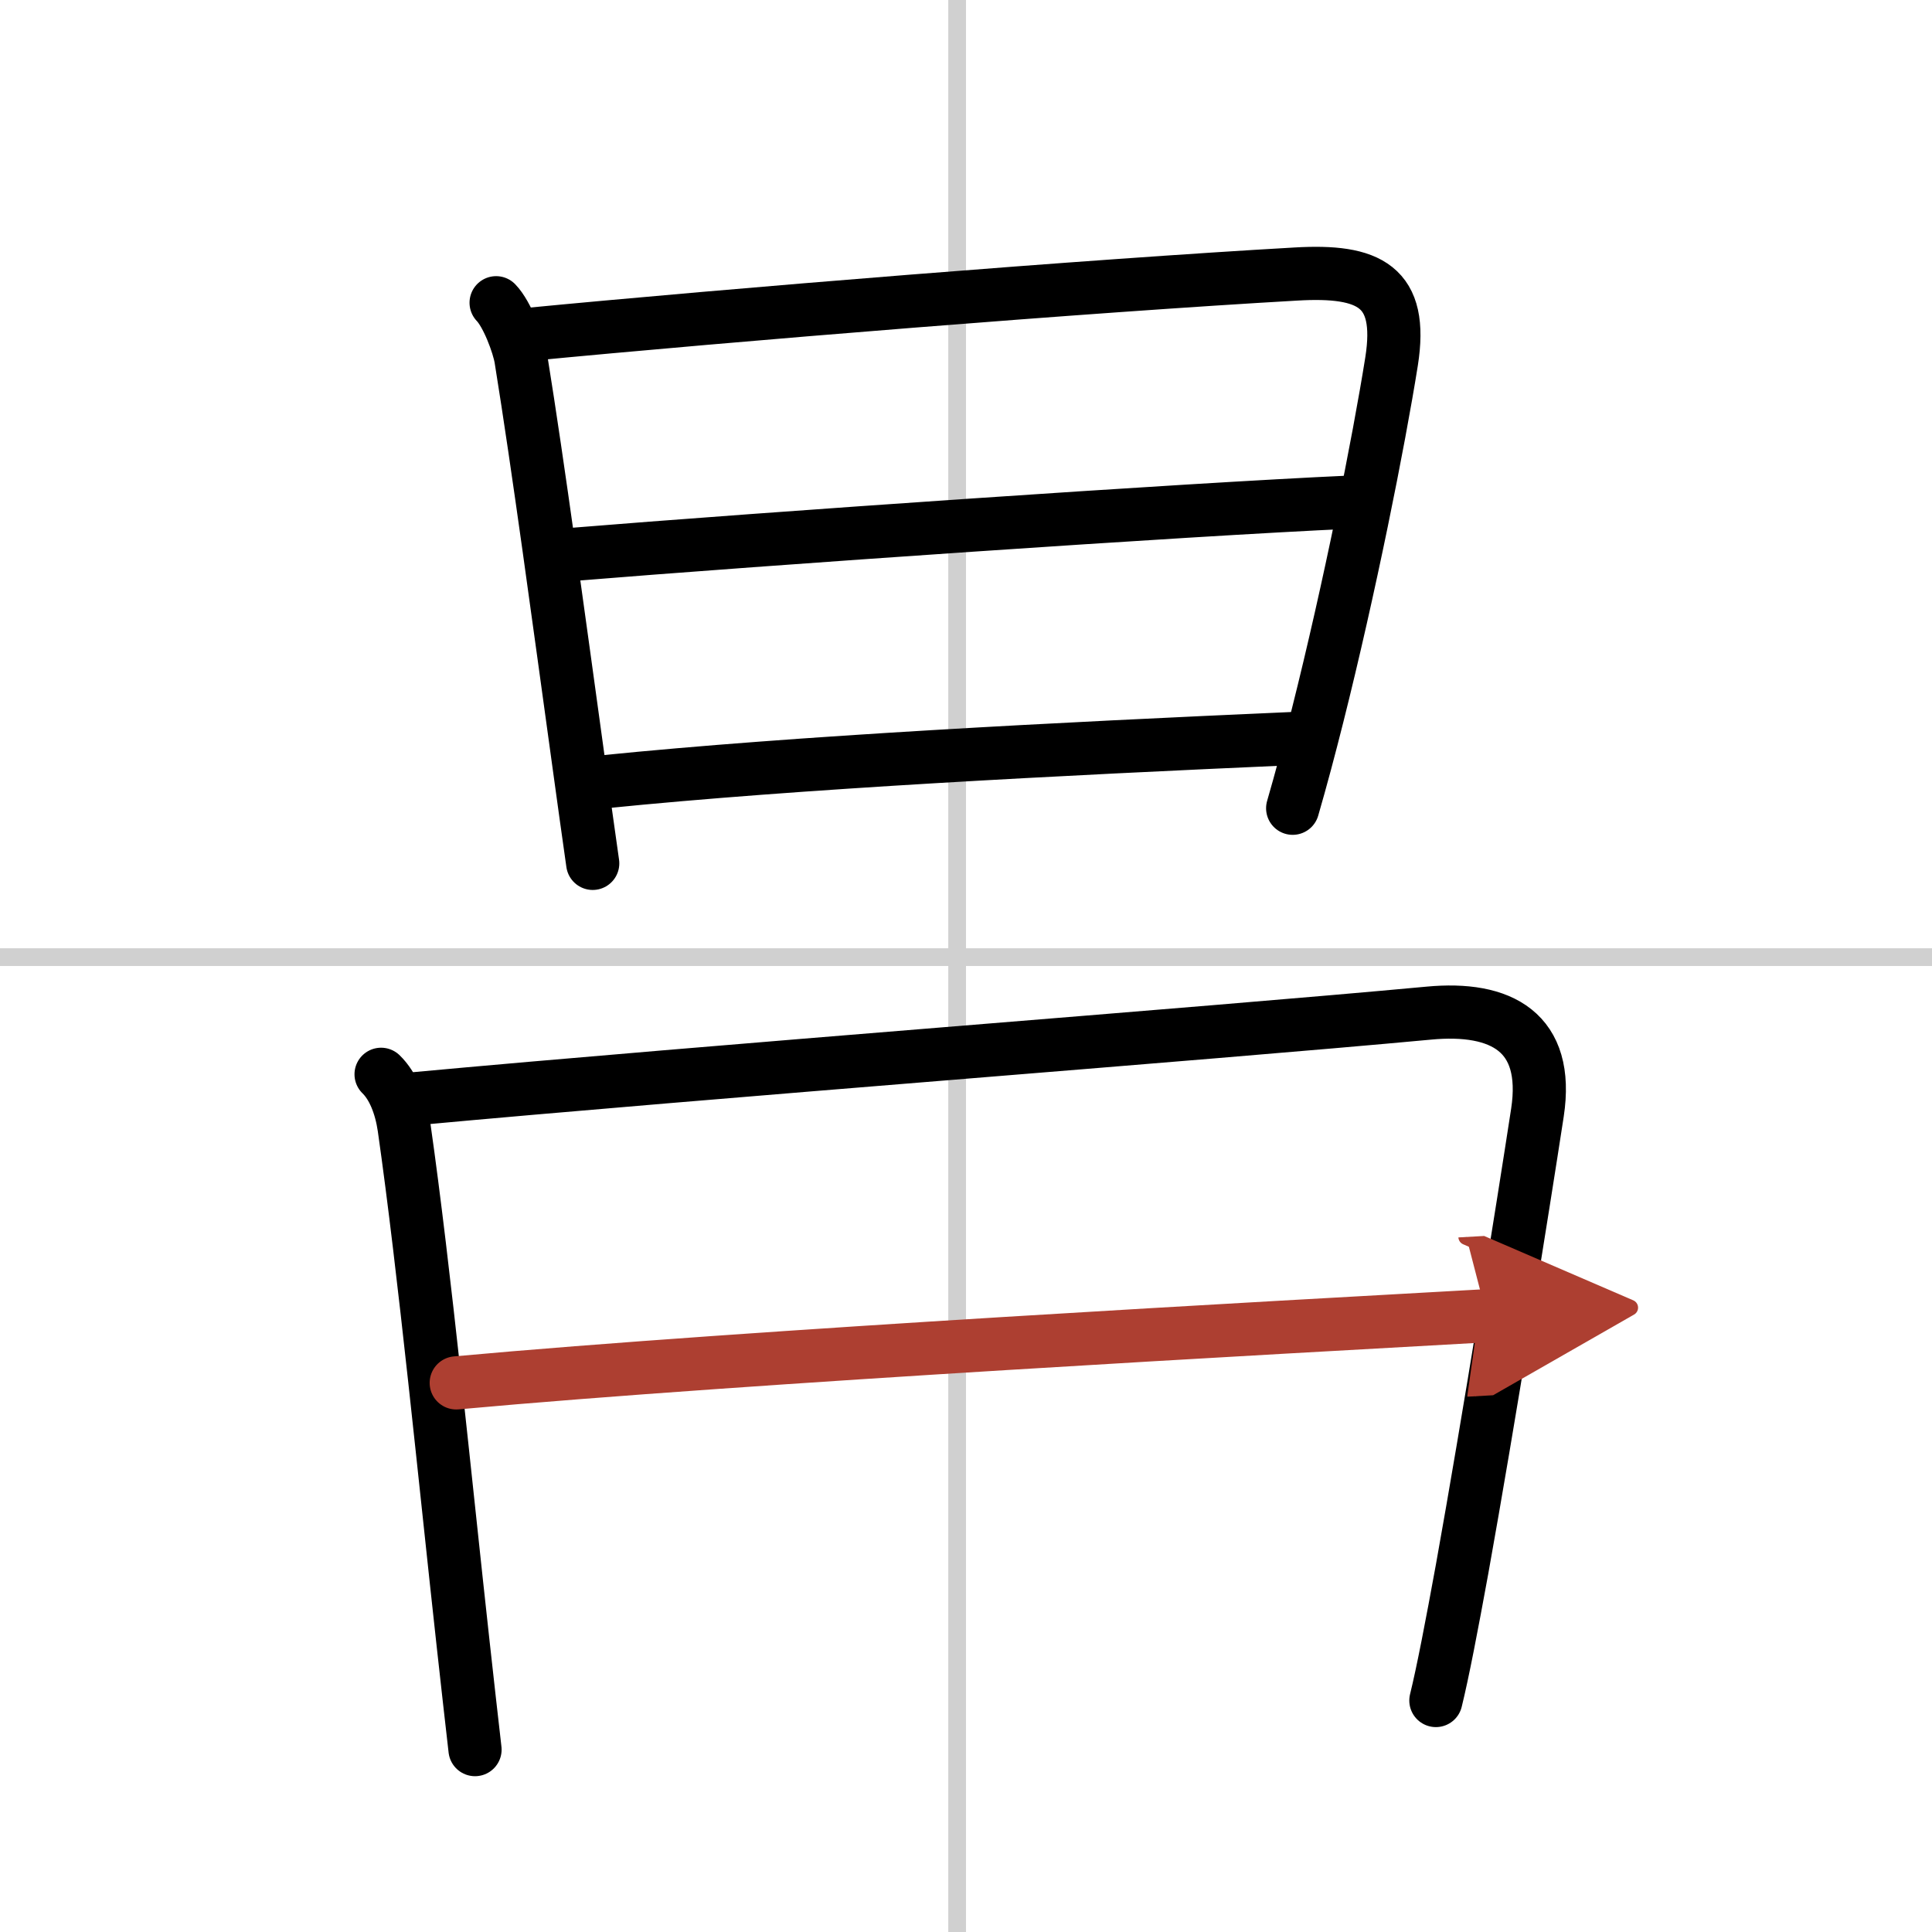
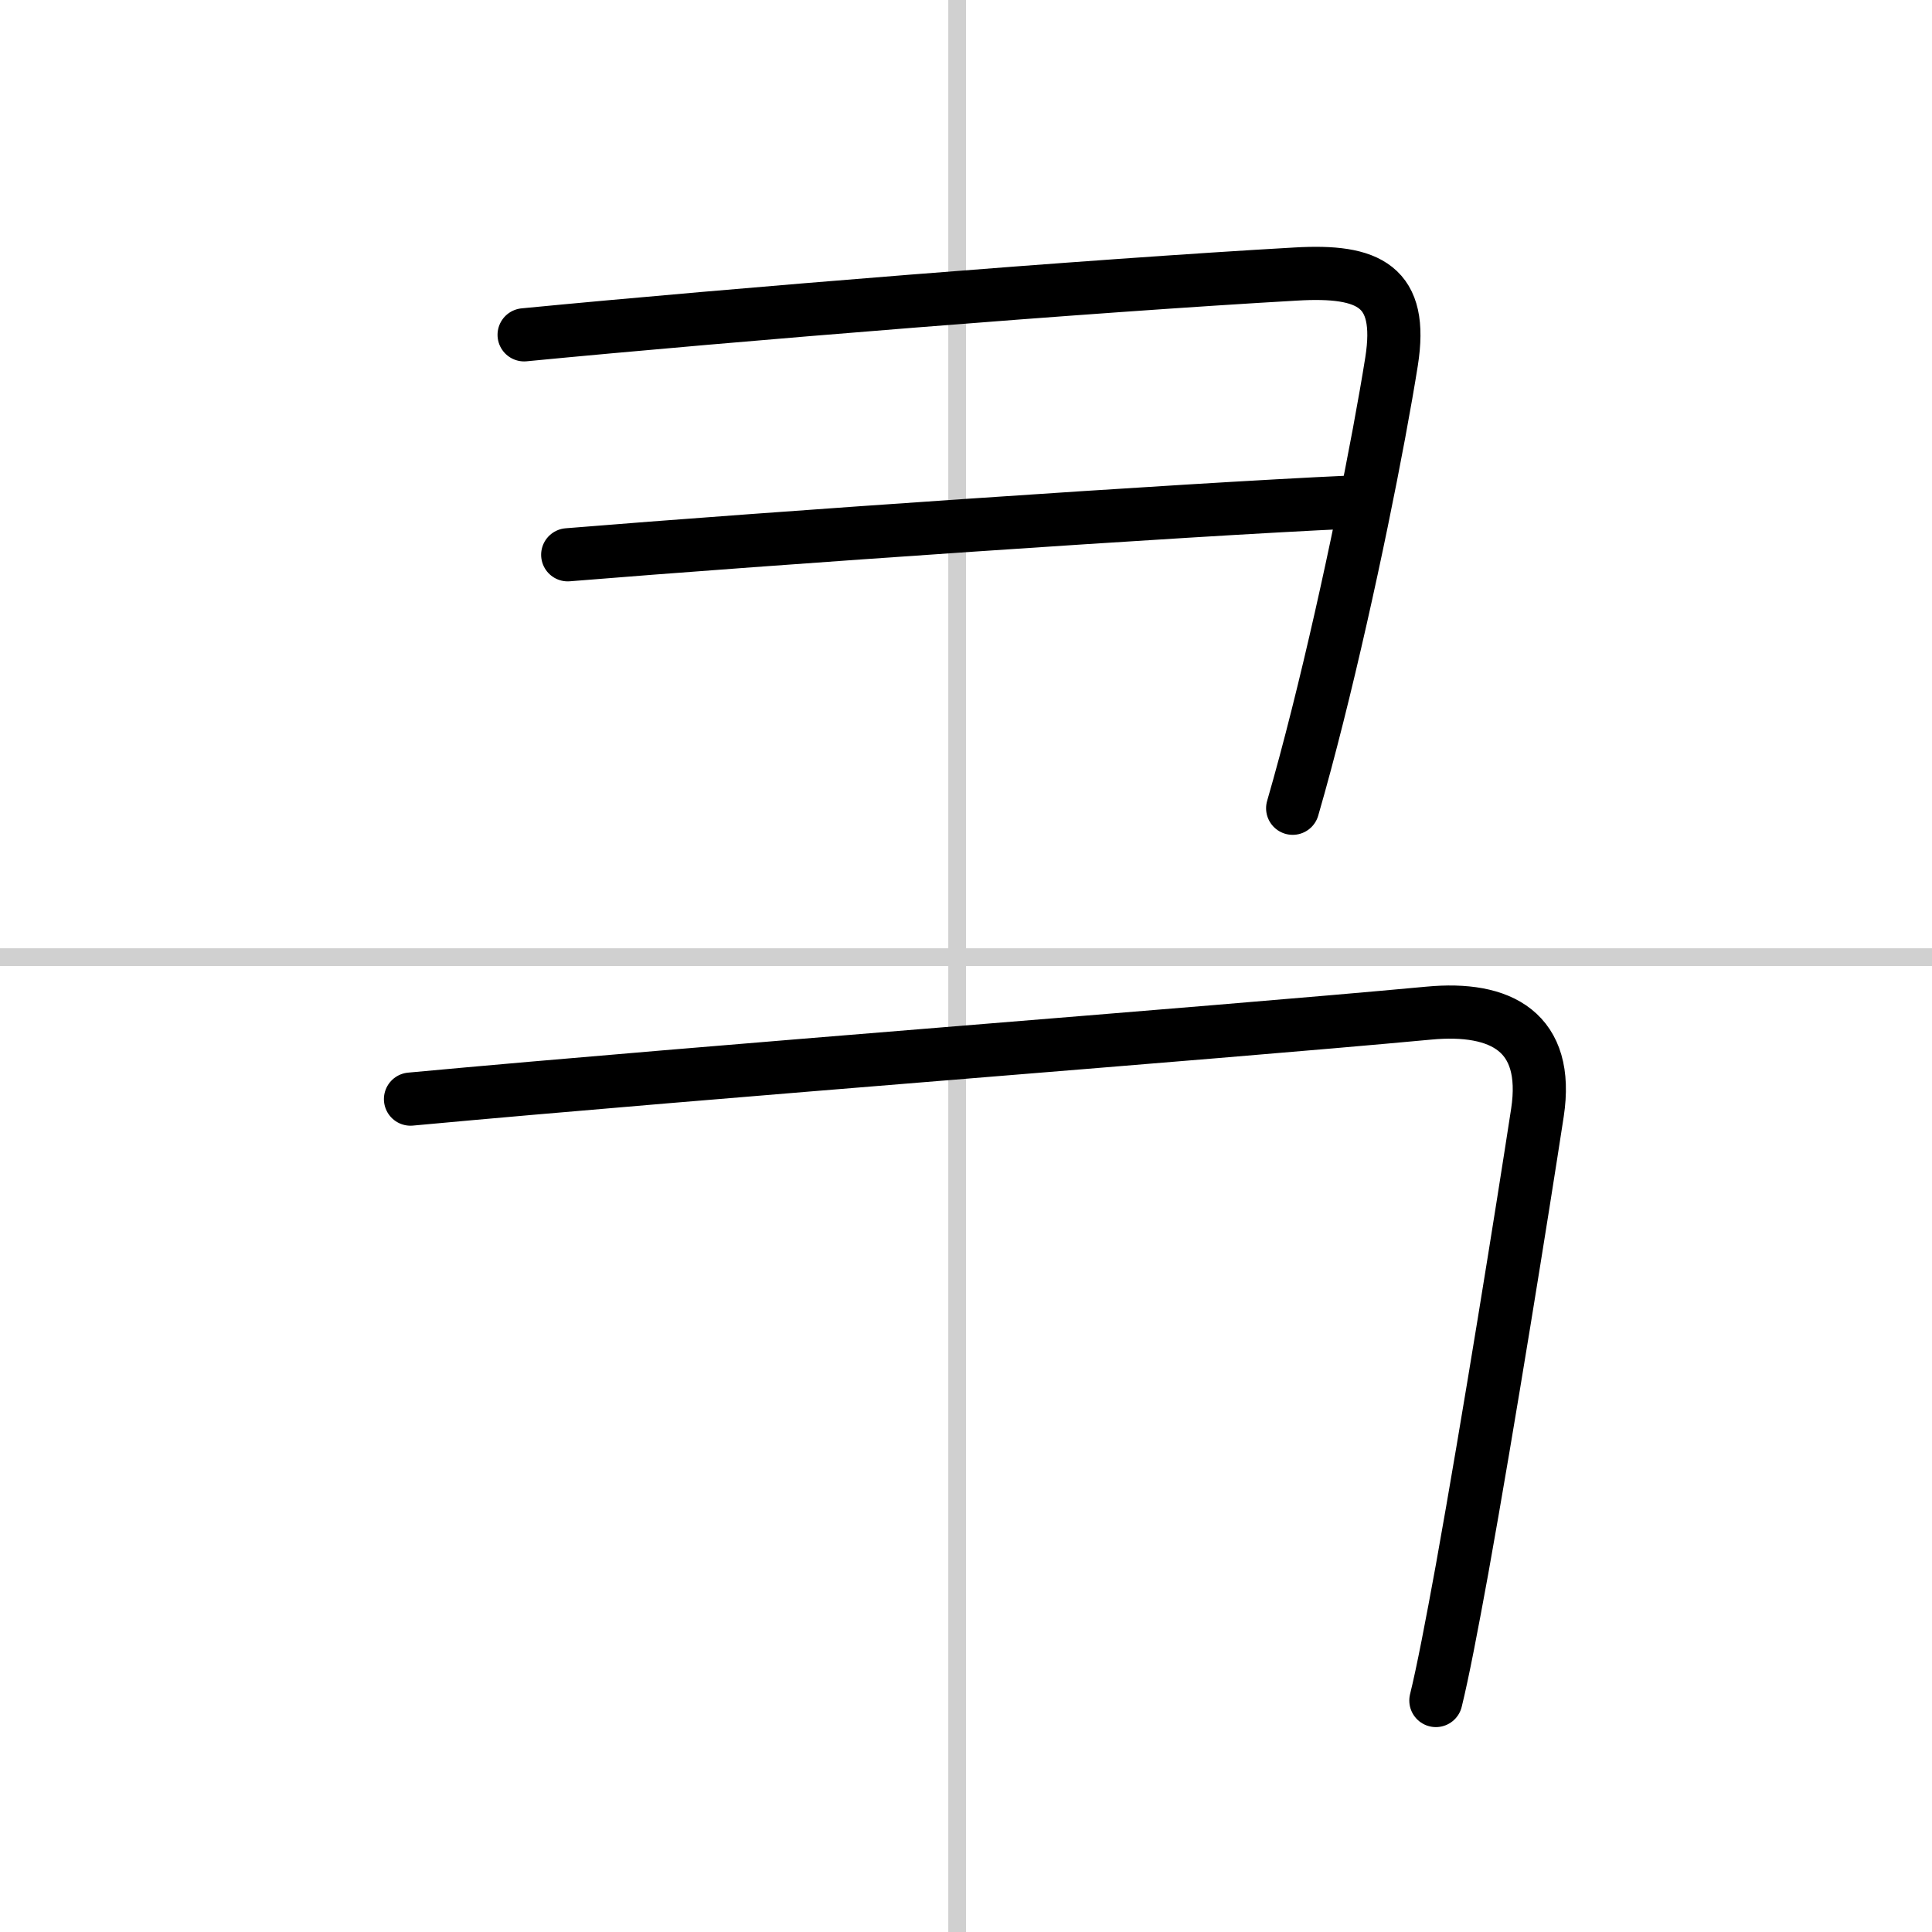
<svg xmlns="http://www.w3.org/2000/svg" width="400" height="400" viewBox="0 0 109 109">
  <defs>
    <marker id="a" markerWidth="4" orient="auto" refX="1" refY="5" viewBox="0 0 10 10">
      <polyline points="0 0 10 5 0 10 1 5" fill="#ad3f31" stroke="#ad3f31" />
    </marker>
  </defs>
  <g fill="none" stroke="#000" stroke-linecap="round" stroke-linejoin="round" stroke-width="3">
    <rect width="100%" height="100%" fill="#fff" stroke="#fff" />
    <line x1="54" x2="54" y2="109" stroke="#d0d0d0" stroke-width="1" />
    <line x2="109" y1="54" y2="54" stroke="#d0d0d0" stroke-width="1" />
-     <path d="m27.99 17.08c0.63 0.65 1.27 2.37 1.4 3.16 1 6.2 2.14 14.71 3.27 22.88 0.26 1.89 0.52 3.77 0.78 5.59" />
    <path d="m29.57 18.89c11.78-1.14 31.93-2.77 43.55-3.43 4.14-0.24 6.06 0.68 5.39 4.93-0.73 4.59-2.37 12.81-4.18 20-0.46 1.83-0.93 3.59-1.4 5.21" />
    <path d="m32.03 31.3c11.22-0.92 34.84-2.55 44.14-2.97" />
-     <path d="M34.04,44.11C45,43,59.75,42.25,72.9,41.67" />
-     <path d="m21.5 60.61c0.68 0.66 1.12 1.77 1.3 3 1.15 8.05 2.33 20.08 3.33 29.14 0.24 2.19 0.47 4.21 0.67 5.96" />
    <path d="m23.16 62.01c17.06-1.58 44.54-3.65 57.44-4.85 4.1-0.39 6.83 1.07 6.14 5.61-0.84 5.47-2.75 17.41-4.25 25.75-0.58 3.18-1.09 5.84-1.48 7.42" />
-     <path d="m25.74 78.02c16.63-1.52 46.76-3.15 58.14-3.79" marker-end="url(#a)" stroke="#ad3f31" />
  </g>
</svg>